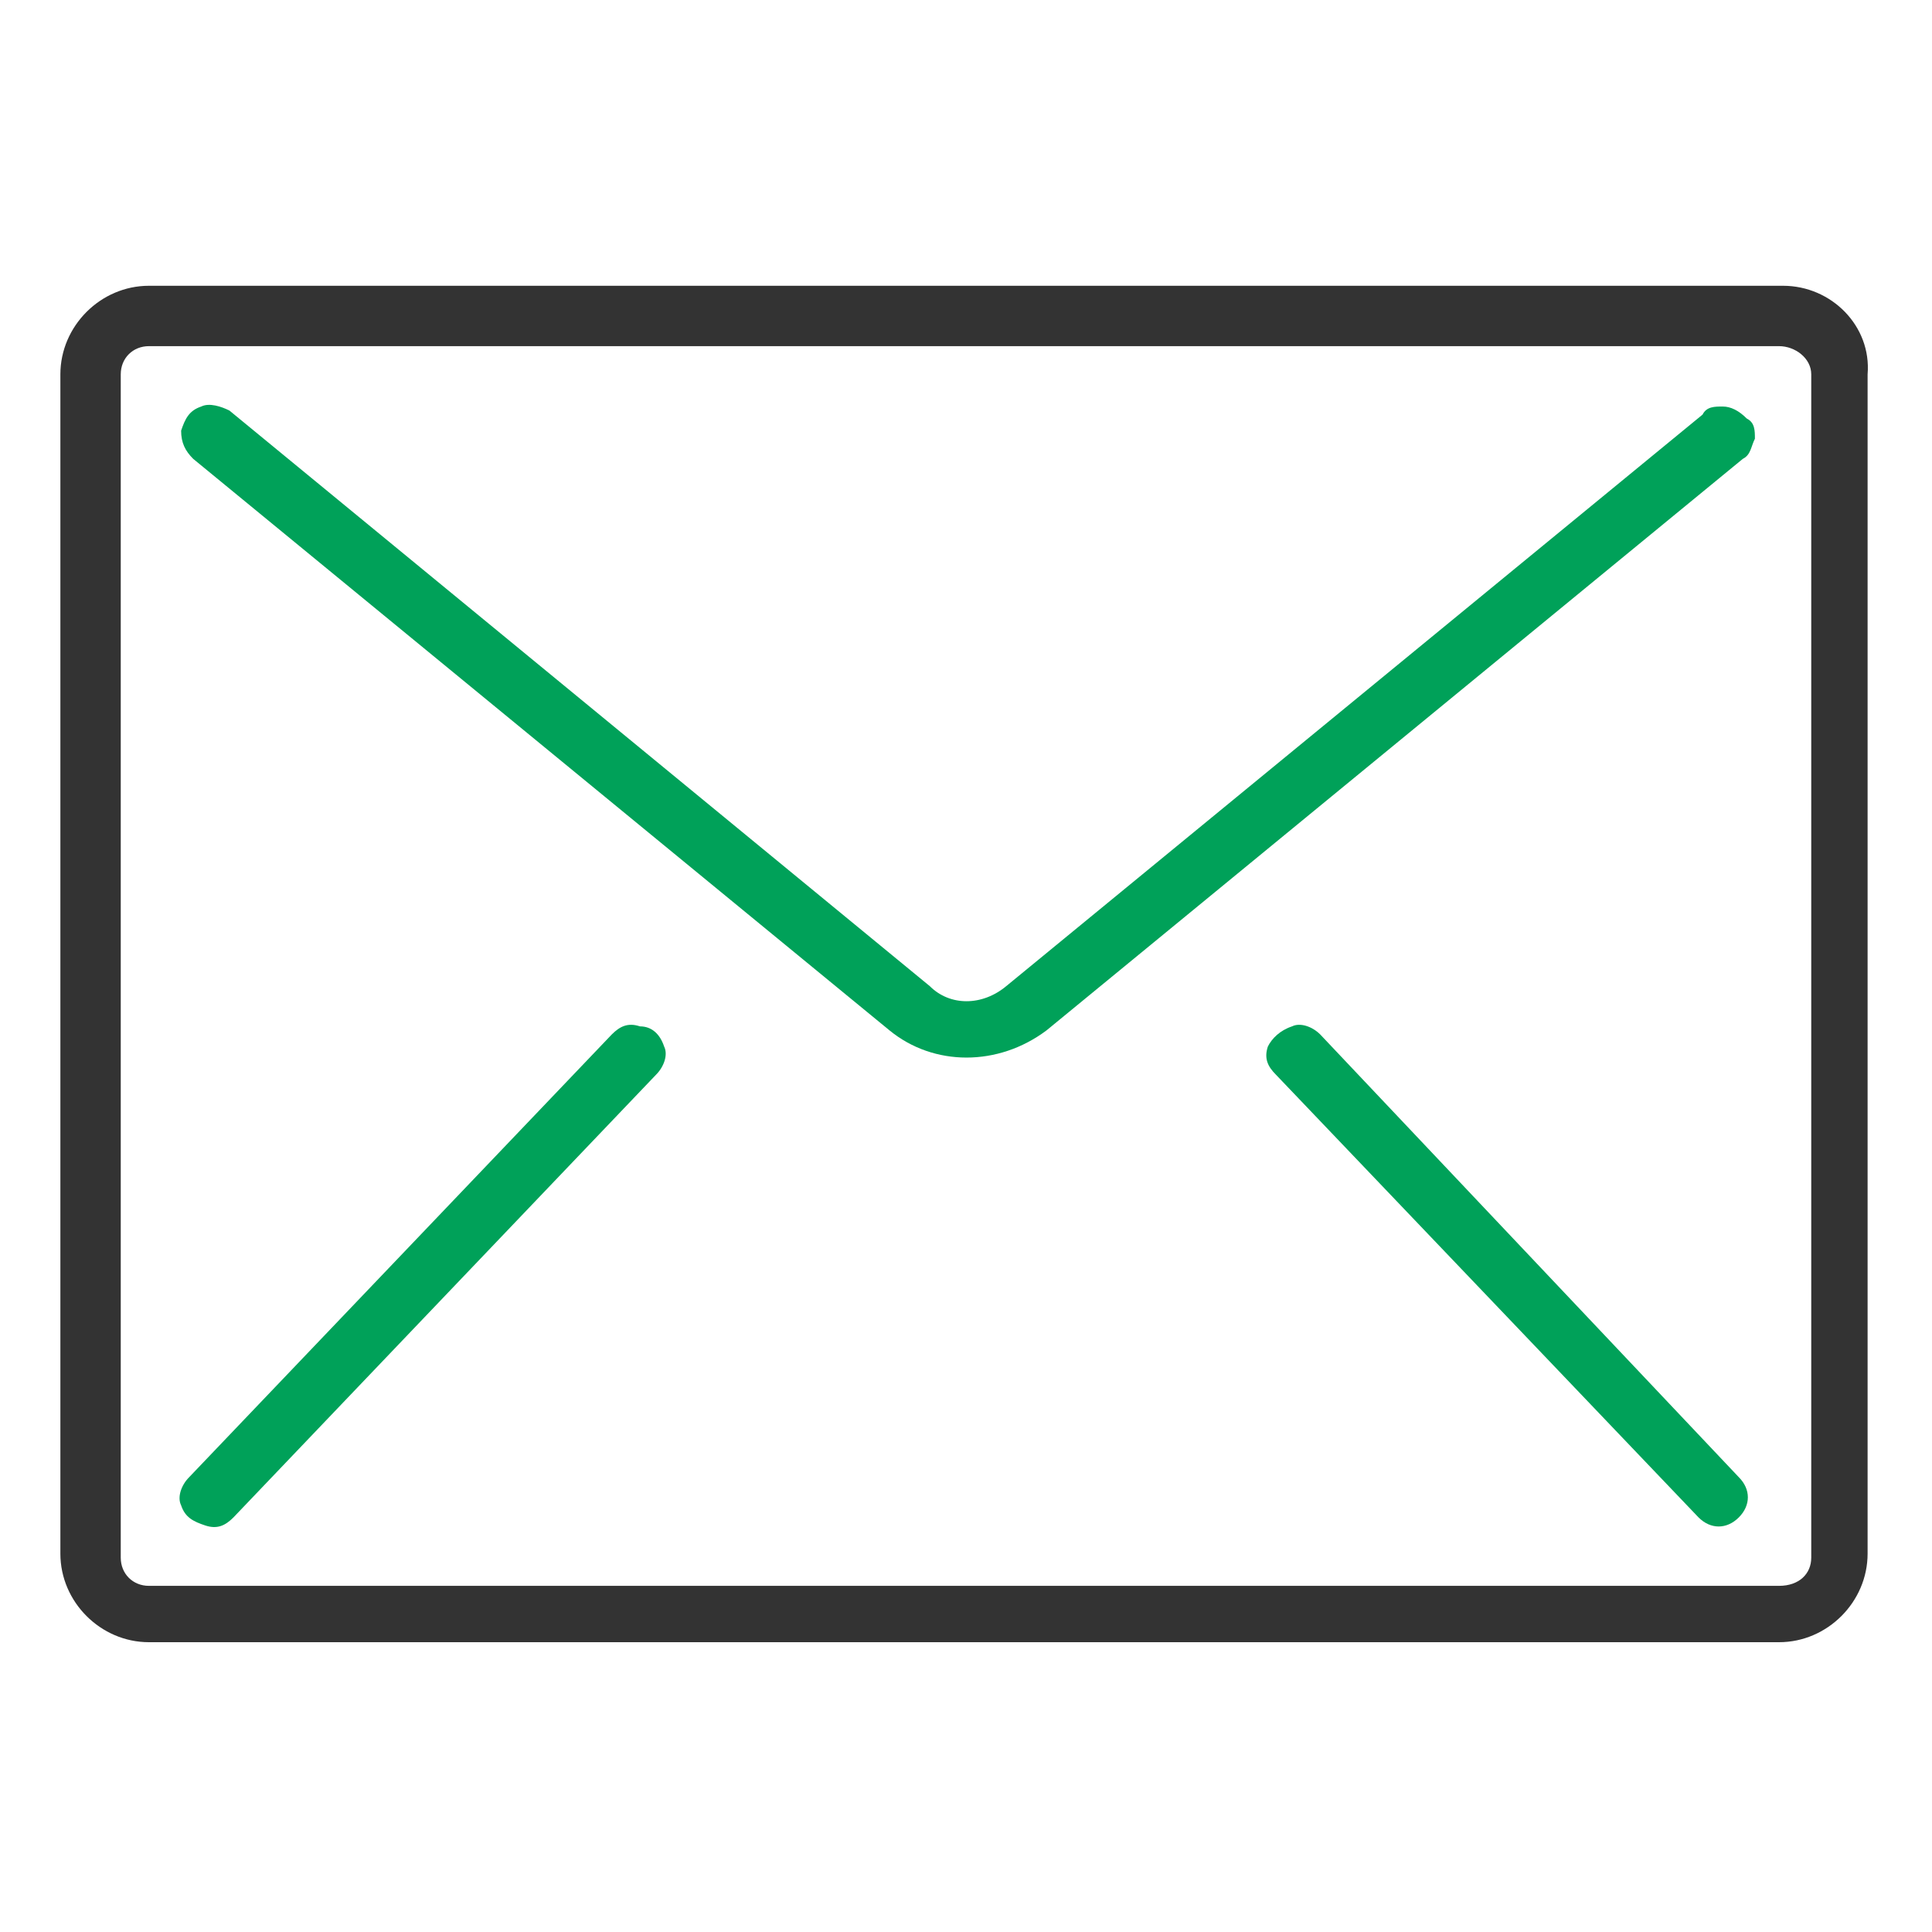
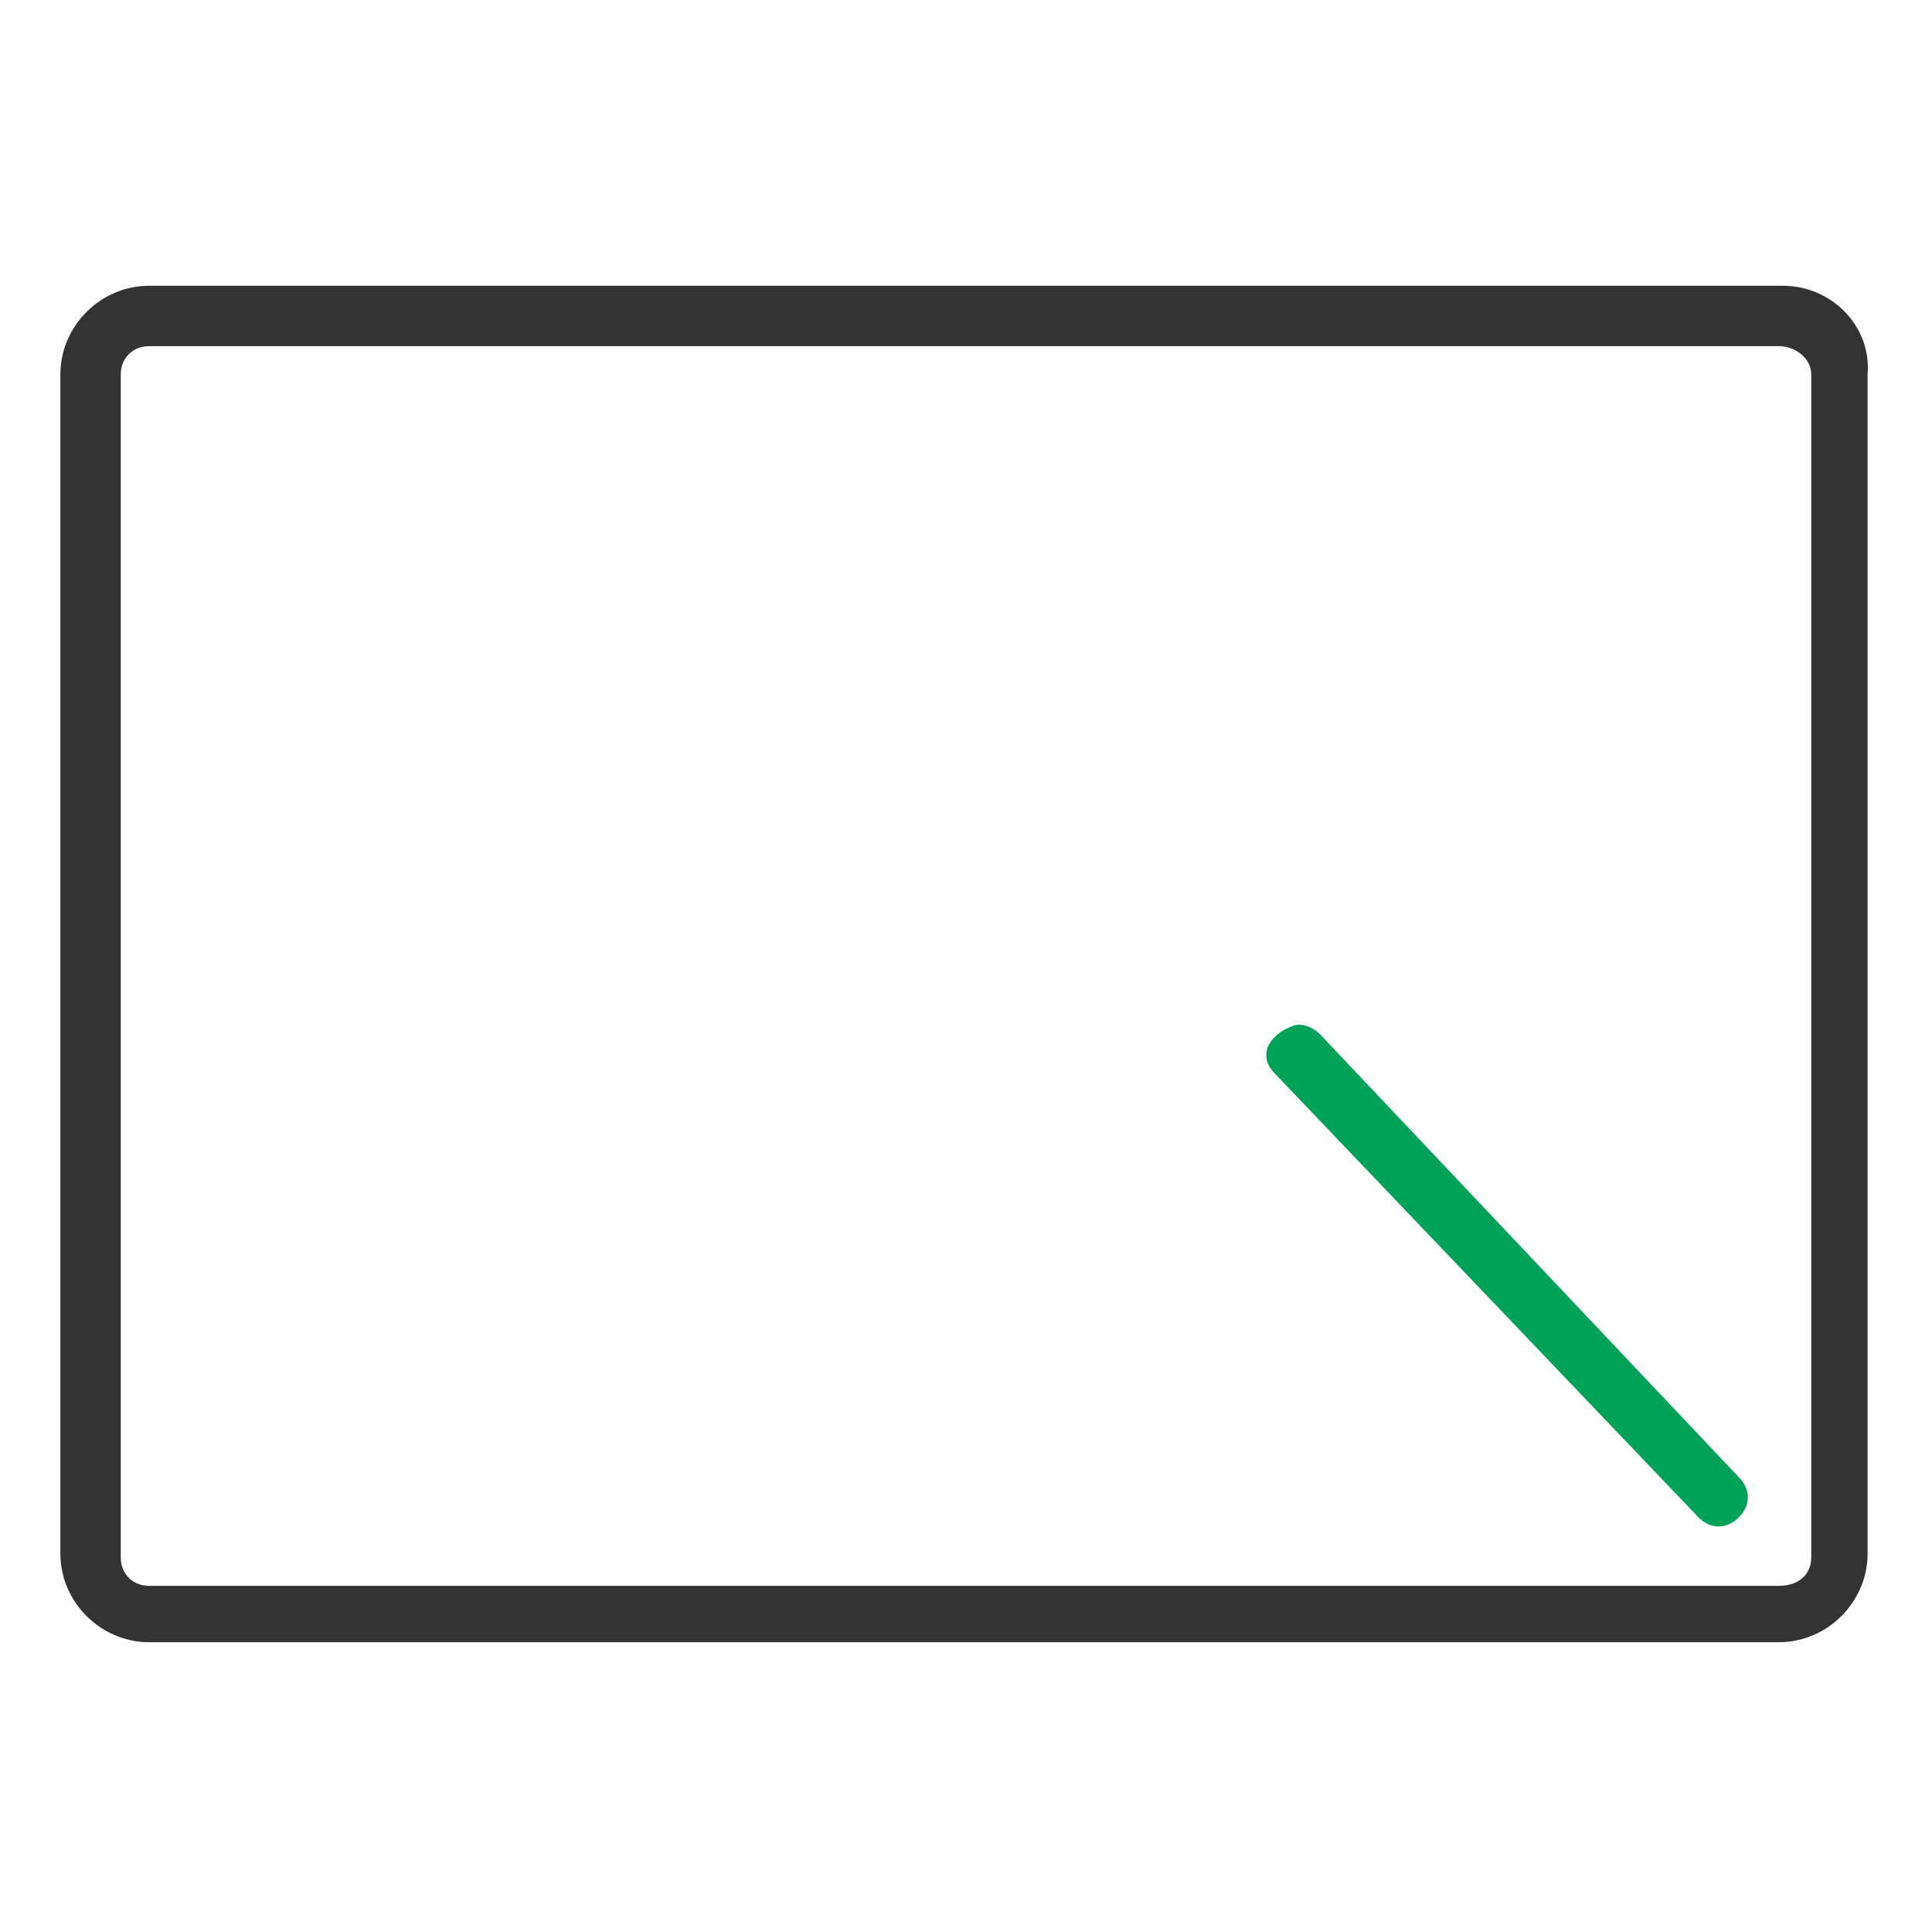
<svg xmlns="http://www.w3.org/2000/svg" version="1.1" id="Layer_1" x="0px" y="0px" width="48px" height="48px" viewBox="0 0 48 48" style="enable-background:new 0 0 48 48;" xml:space="preserve">
  <style type="text/css">
	.st0{fill:#333333;}
	.st1{fill:#00A159;}
	.st2{fill:#00A158;}
	.st3{fill:#00A551;}
</style>
  <g>
    <path class="st0" d="M44.3,7.1H3.7c-1.2,0-2.2,1-2.2,2.2v29.3c0,1.2,1,2.2,2.2,2.2h40.5c1.2,0,2.2-1,2.2-2.2V9.3   C46.5,8.1,45.5,7.1,44.3,7.1 M45,38.7c0,0.4-0.3,0.7-0.8,0.7H3.7c-0.4,0-0.7-0.3-0.7-0.7V9.3c0-0.4,0.3-0.7,0.7-0.7h40.5   c0.4,0,0.8,0.3,0.8,0.7V38.7z" />
-     <path class="st1" d="M42.8,10.1c-0.2,0-0.4,0-0.5,0.2L25,24.5c-0.6,0.5-1.4,0.5-1.9,0L5.7,10.2C5.5,10.1,5.2,10,5,10.1   c-0.3,0.1-0.4,0.3-0.5,0.6c0,0.3,0.1,0.5,0.3,0.7l17.3,14.2c1.1,0.9,2.7,0.9,3.9,0l17.3-14.2c0.2-0.1,0.2-0.3,0.3-0.5   c0-0.2,0-0.4-0.2-0.5C43.2,10.2,43,10.1,42.8,10.1" />
-     <path class="st1" d="M15.9,25.5c-0.3-0.1-0.5,0-0.7,0.2l-10.5,11c-0.2,0.2-0.3,0.5-0.2,0.7c0.1,0.3,0.3,0.4,0.6,0.5   c0.3,0.1,0.5,0,0.7-0.2l10.5-11c0.2-0.2,0.3-0.5,0.2-0.7C16.4,25.7,16.2,25.5,15.9,25.5" />
    <path class="st1" d="M32.8,25.7c-0.2-0.2-0.5-0.3-0.7-0.2c-0.3,0.1-0.5,0.3-0.6,0.5c-0.1,0.3,0,0.5,0.2,0.7l10.5,11   c0.3,0.3,0.7,0.3,1,0c0.3-0.3,0.3-0.7,0-1L32.8,25.7z" />
  </g>
</svg>